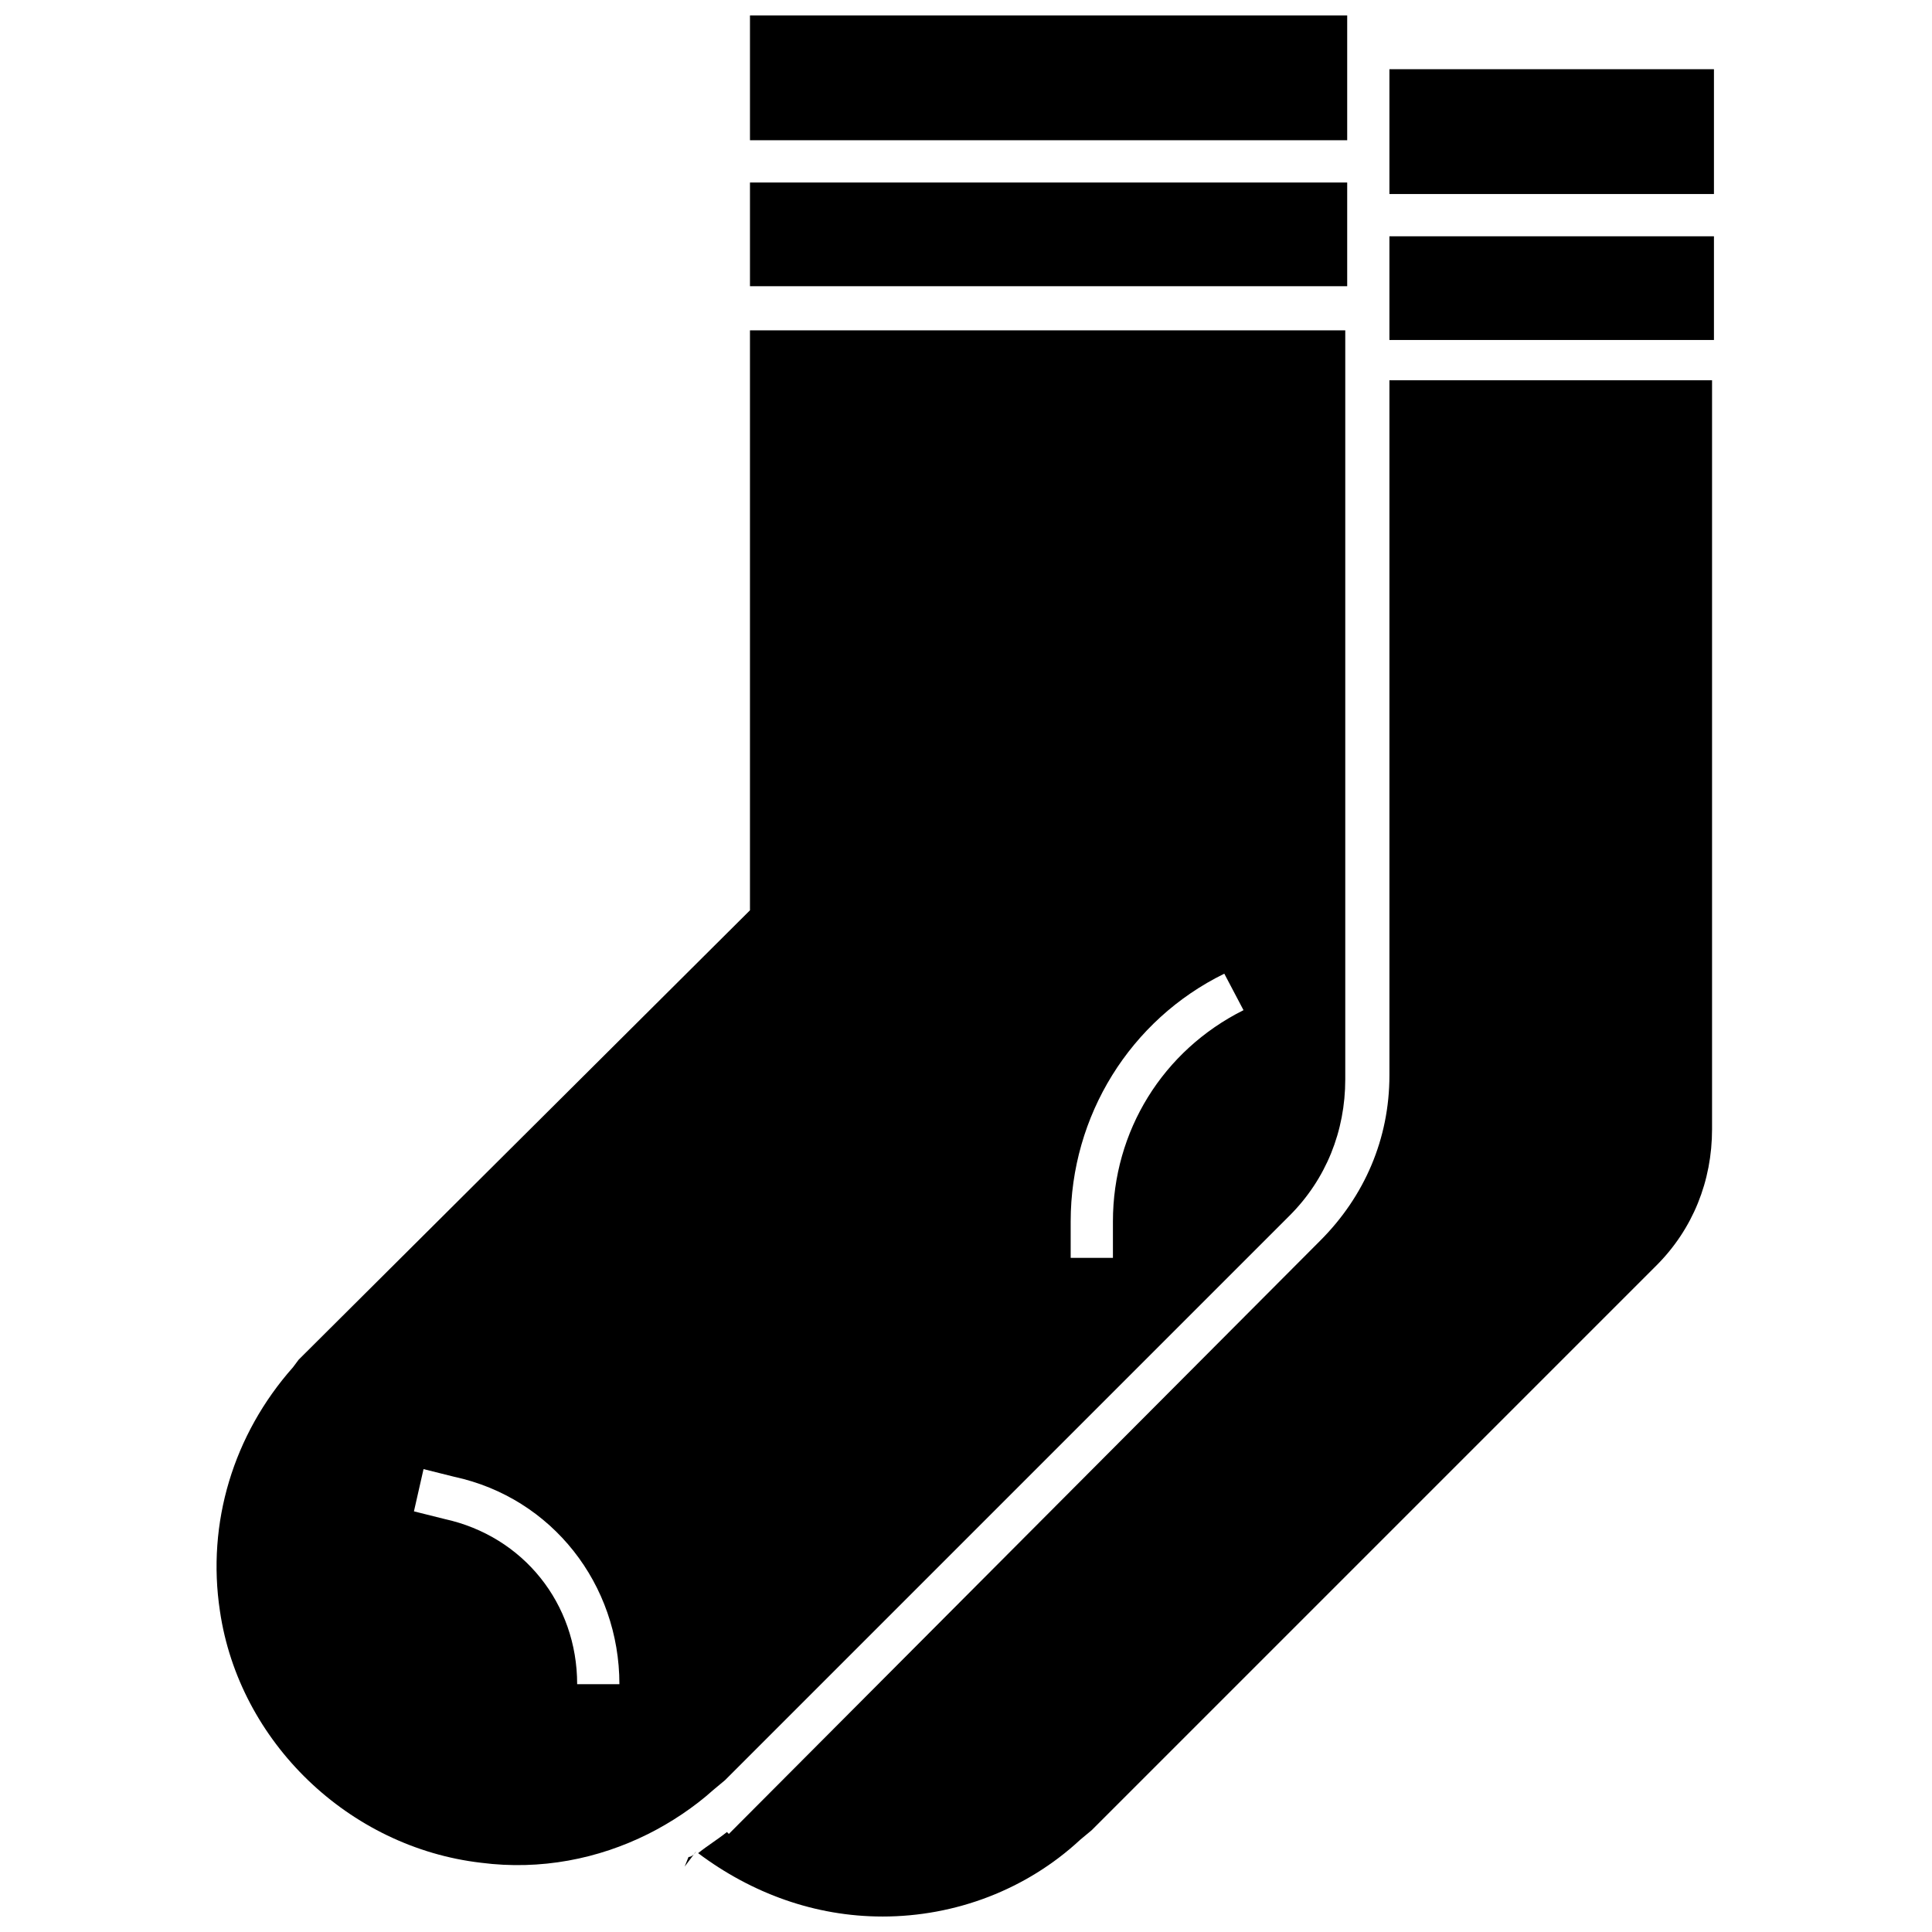
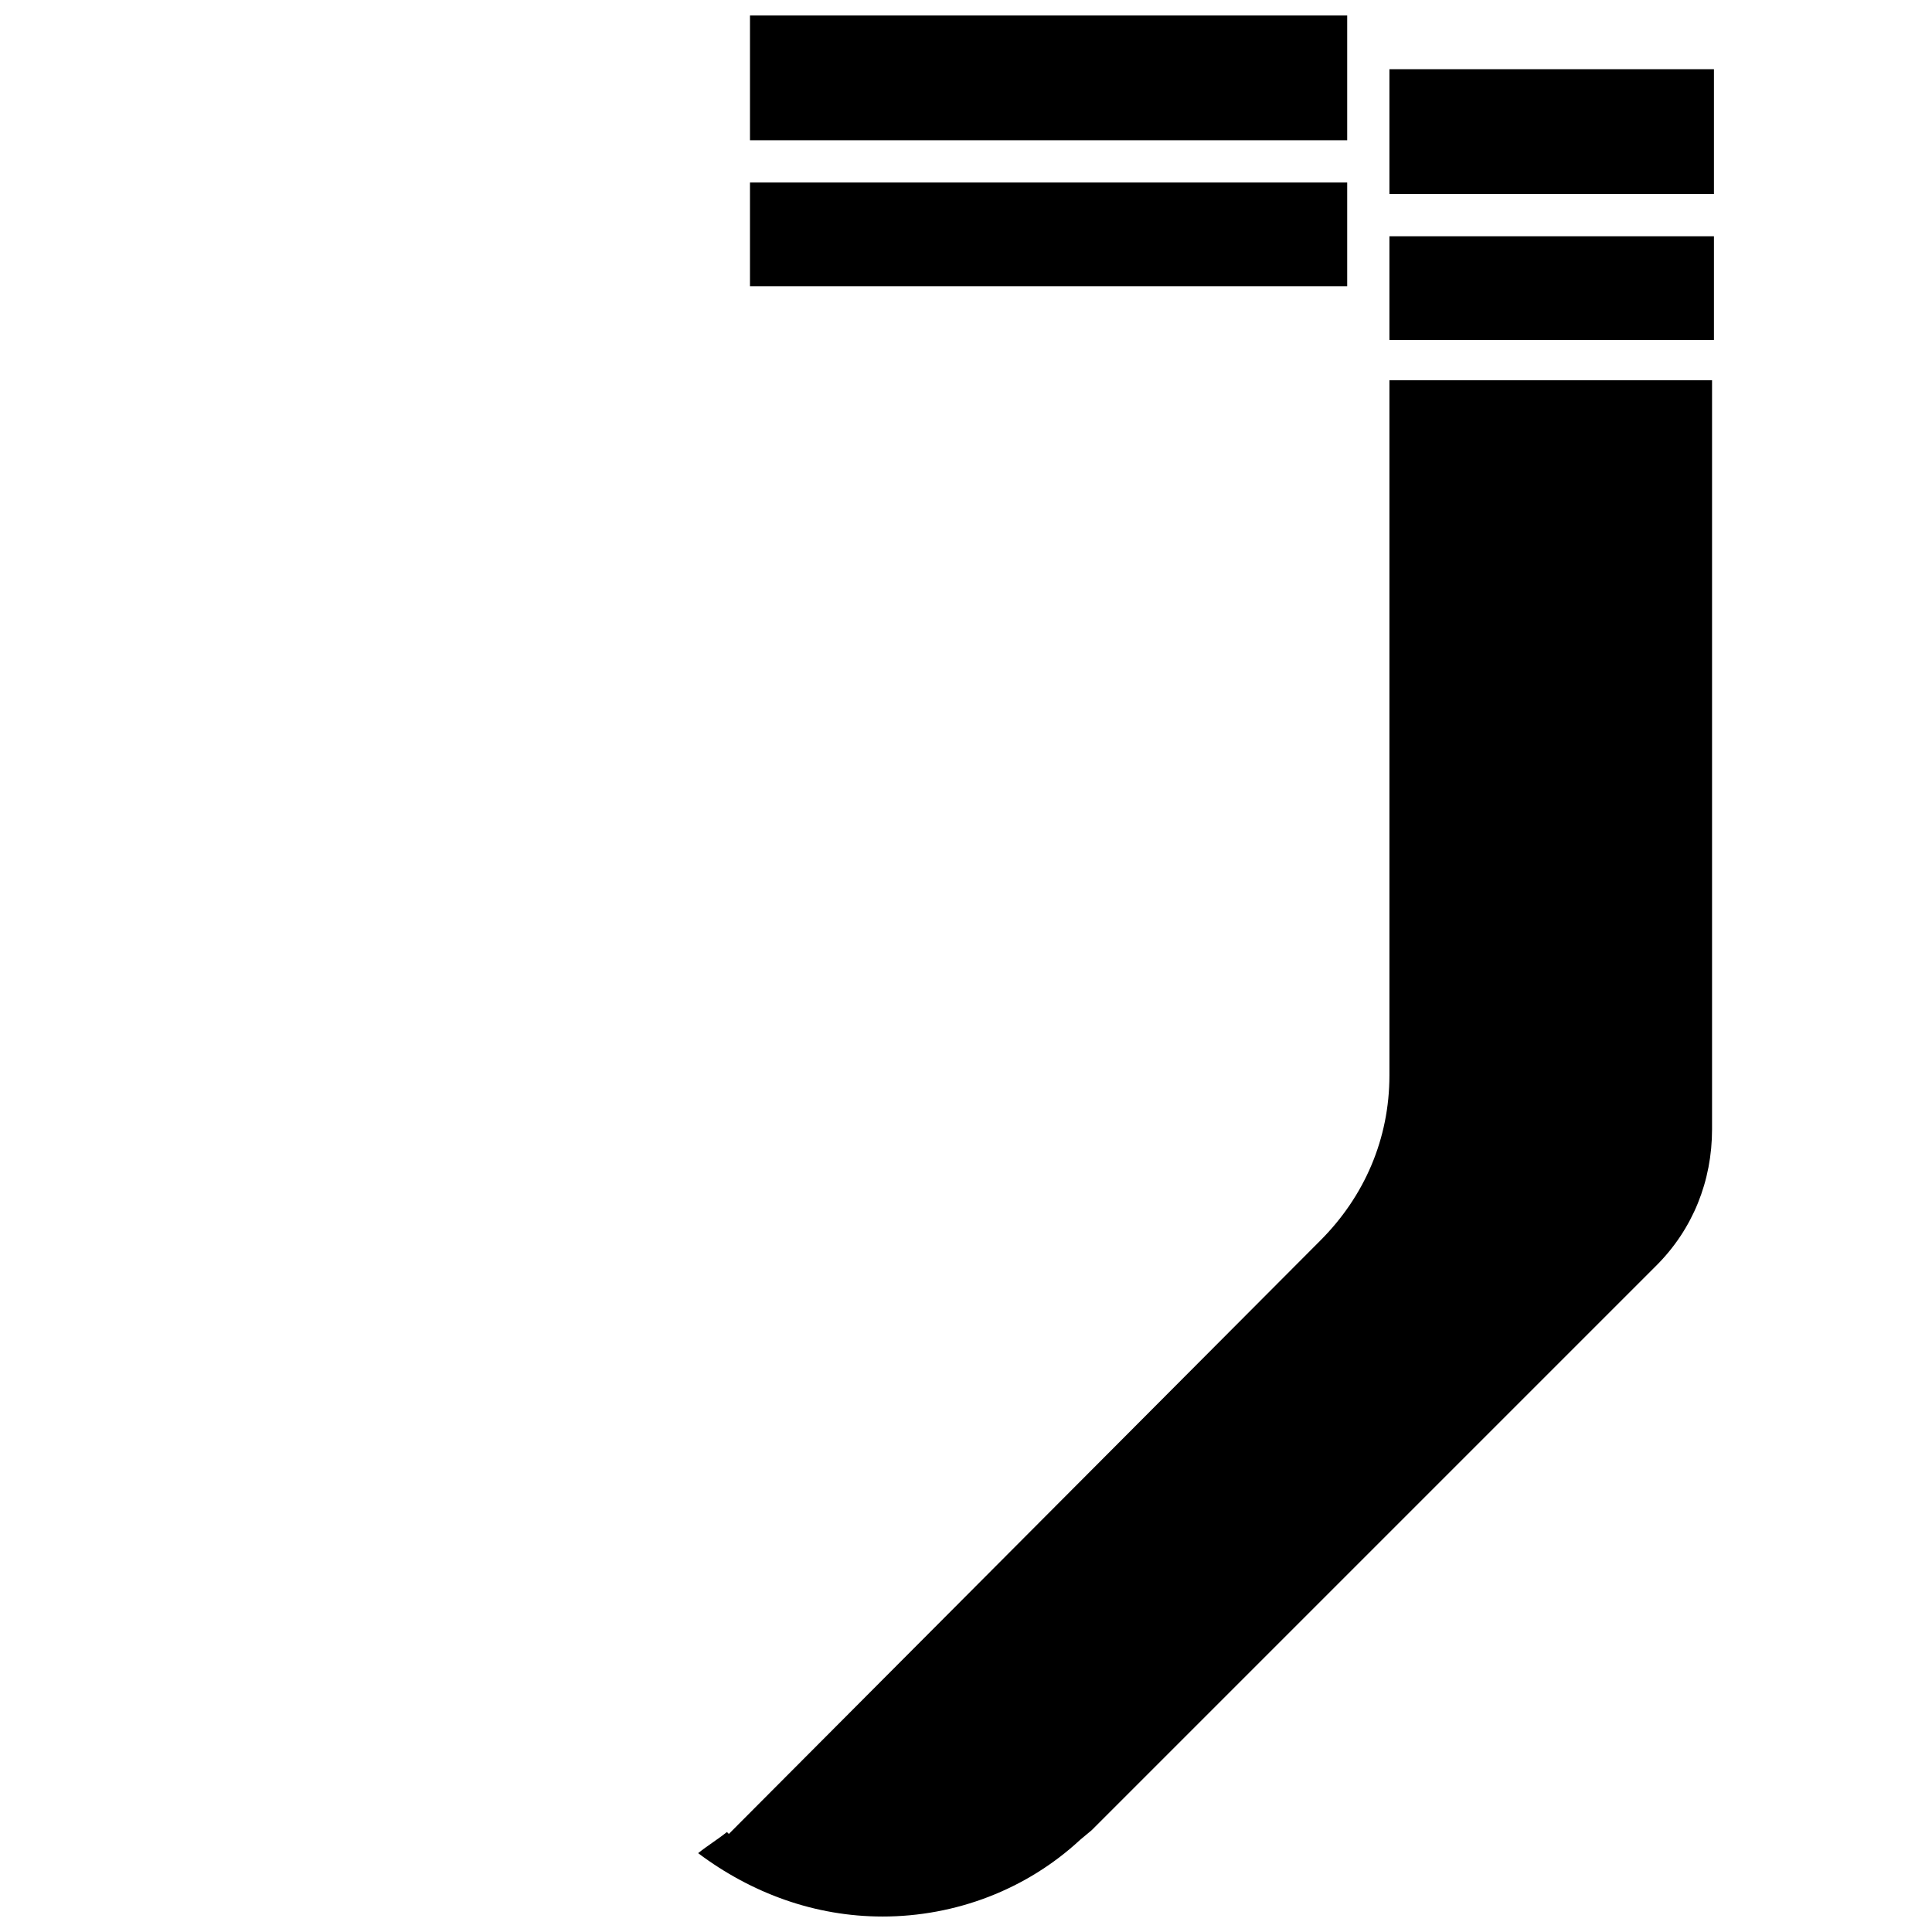
<svg xmlns="http://www.w3.org/2000/svg" width="800px" height="800px" version="1.1" viewBox="144 144 512 512">
  <defs>
    <clipPath id="b">
      <path d="m342 148.09h160v33.906h-160z" />
    </clipPath>
    <clipPath id="a">
      <path d="m329 244h269v407.9h-269z" />
    </clipPath>
  </defs>
  <path d="m342.75 192.37h158.27v27.48h-158.27z" />
  <g clip-path="url(#b)">
    <path d="m342.75 148.09h158.27v33.078h-158.27z" />
  </g>
-   <path d="m221.63 506.36c-15.777 17.812-22.902 41.223-19.34 64.629 5.09 34.605 34.098 62.594 69.211 66.664 15.777 2.035 31.043-1.02 44.273-7.633 6.106-3.055 12.215-7.125 17.301-11.703l3.055-2.543 149.62-149.62c9.668-9.668 14.758-22.391 14.758-36.133v-198.47h-157.76v153.69l-119.59 119.08zm206.11-38.676c0-27.988 15.777-53.434 40.711-65.648l5.09 9.668c-21.375 10.688-34.605 32.062-34.605 55.98v9.668h-11.195zm-171.5 65.645 8.141 2.035c25.953 5.598 43.766 28.5 43.766 54.961h-11.195c0-21.375-14.25-39.184-35.113-43.766l-8.141-2.035z" />
-   <path d="m326.46 636.13-1.02 2.543 3.055-4.07c-0.508 1.016-1.523 1.527-2.035 1.527z" />
  <path d="m512.21 162.34h86.004v33.078h-86.004z" />
  <g clip-path="url(#a)">
    <path d="m377.86 651.9c19.34 0 38.168-7.125 52.418-20.355l3.055-2.543 149.62-149.62c9.668-9.668 14.758-22.391 14.758-36.133v-198.47h-85.5v184.22c0 16.793-6.617 32.062-18.32 43.766l-156.74 157.25-0.508-0.508c-2.543 2.035-5.09 3.562-7.633 5.598 14.25 10.688 31.043 16.793 48.855 16.793z" />
  </g>
  <path d="m512.21 206.62h86.004v27.48h-86.004z" />
</svg>